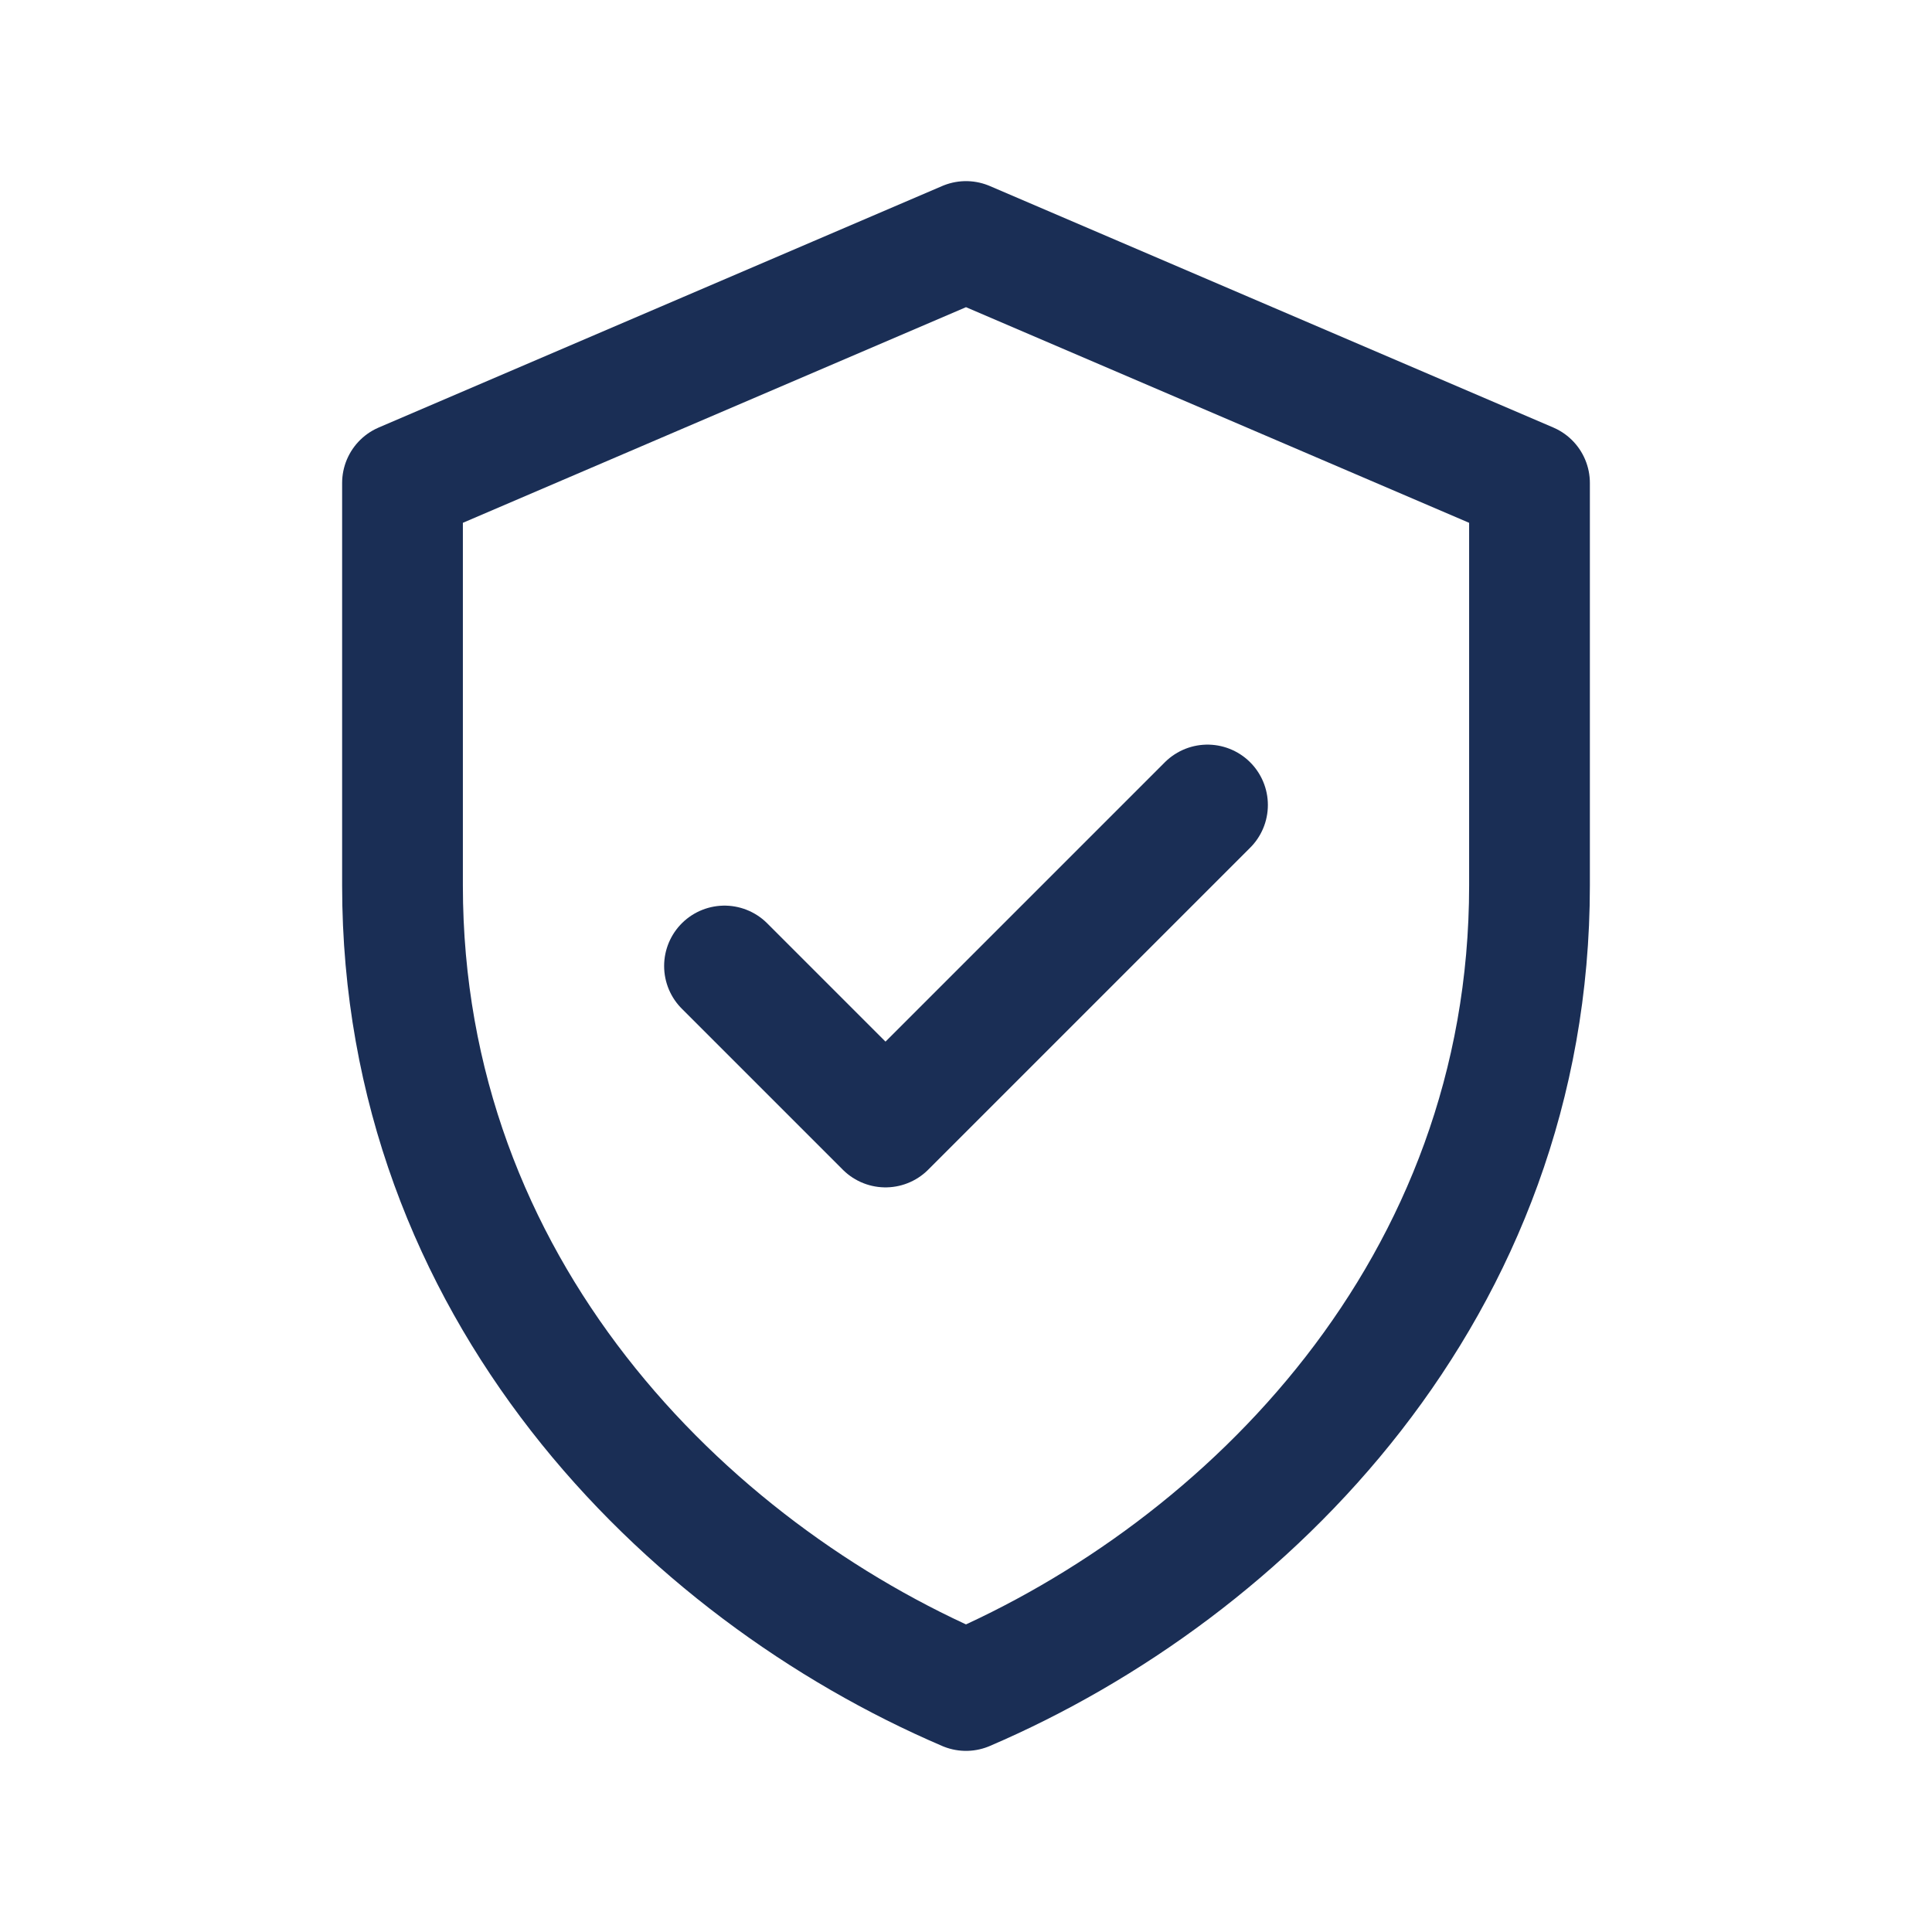
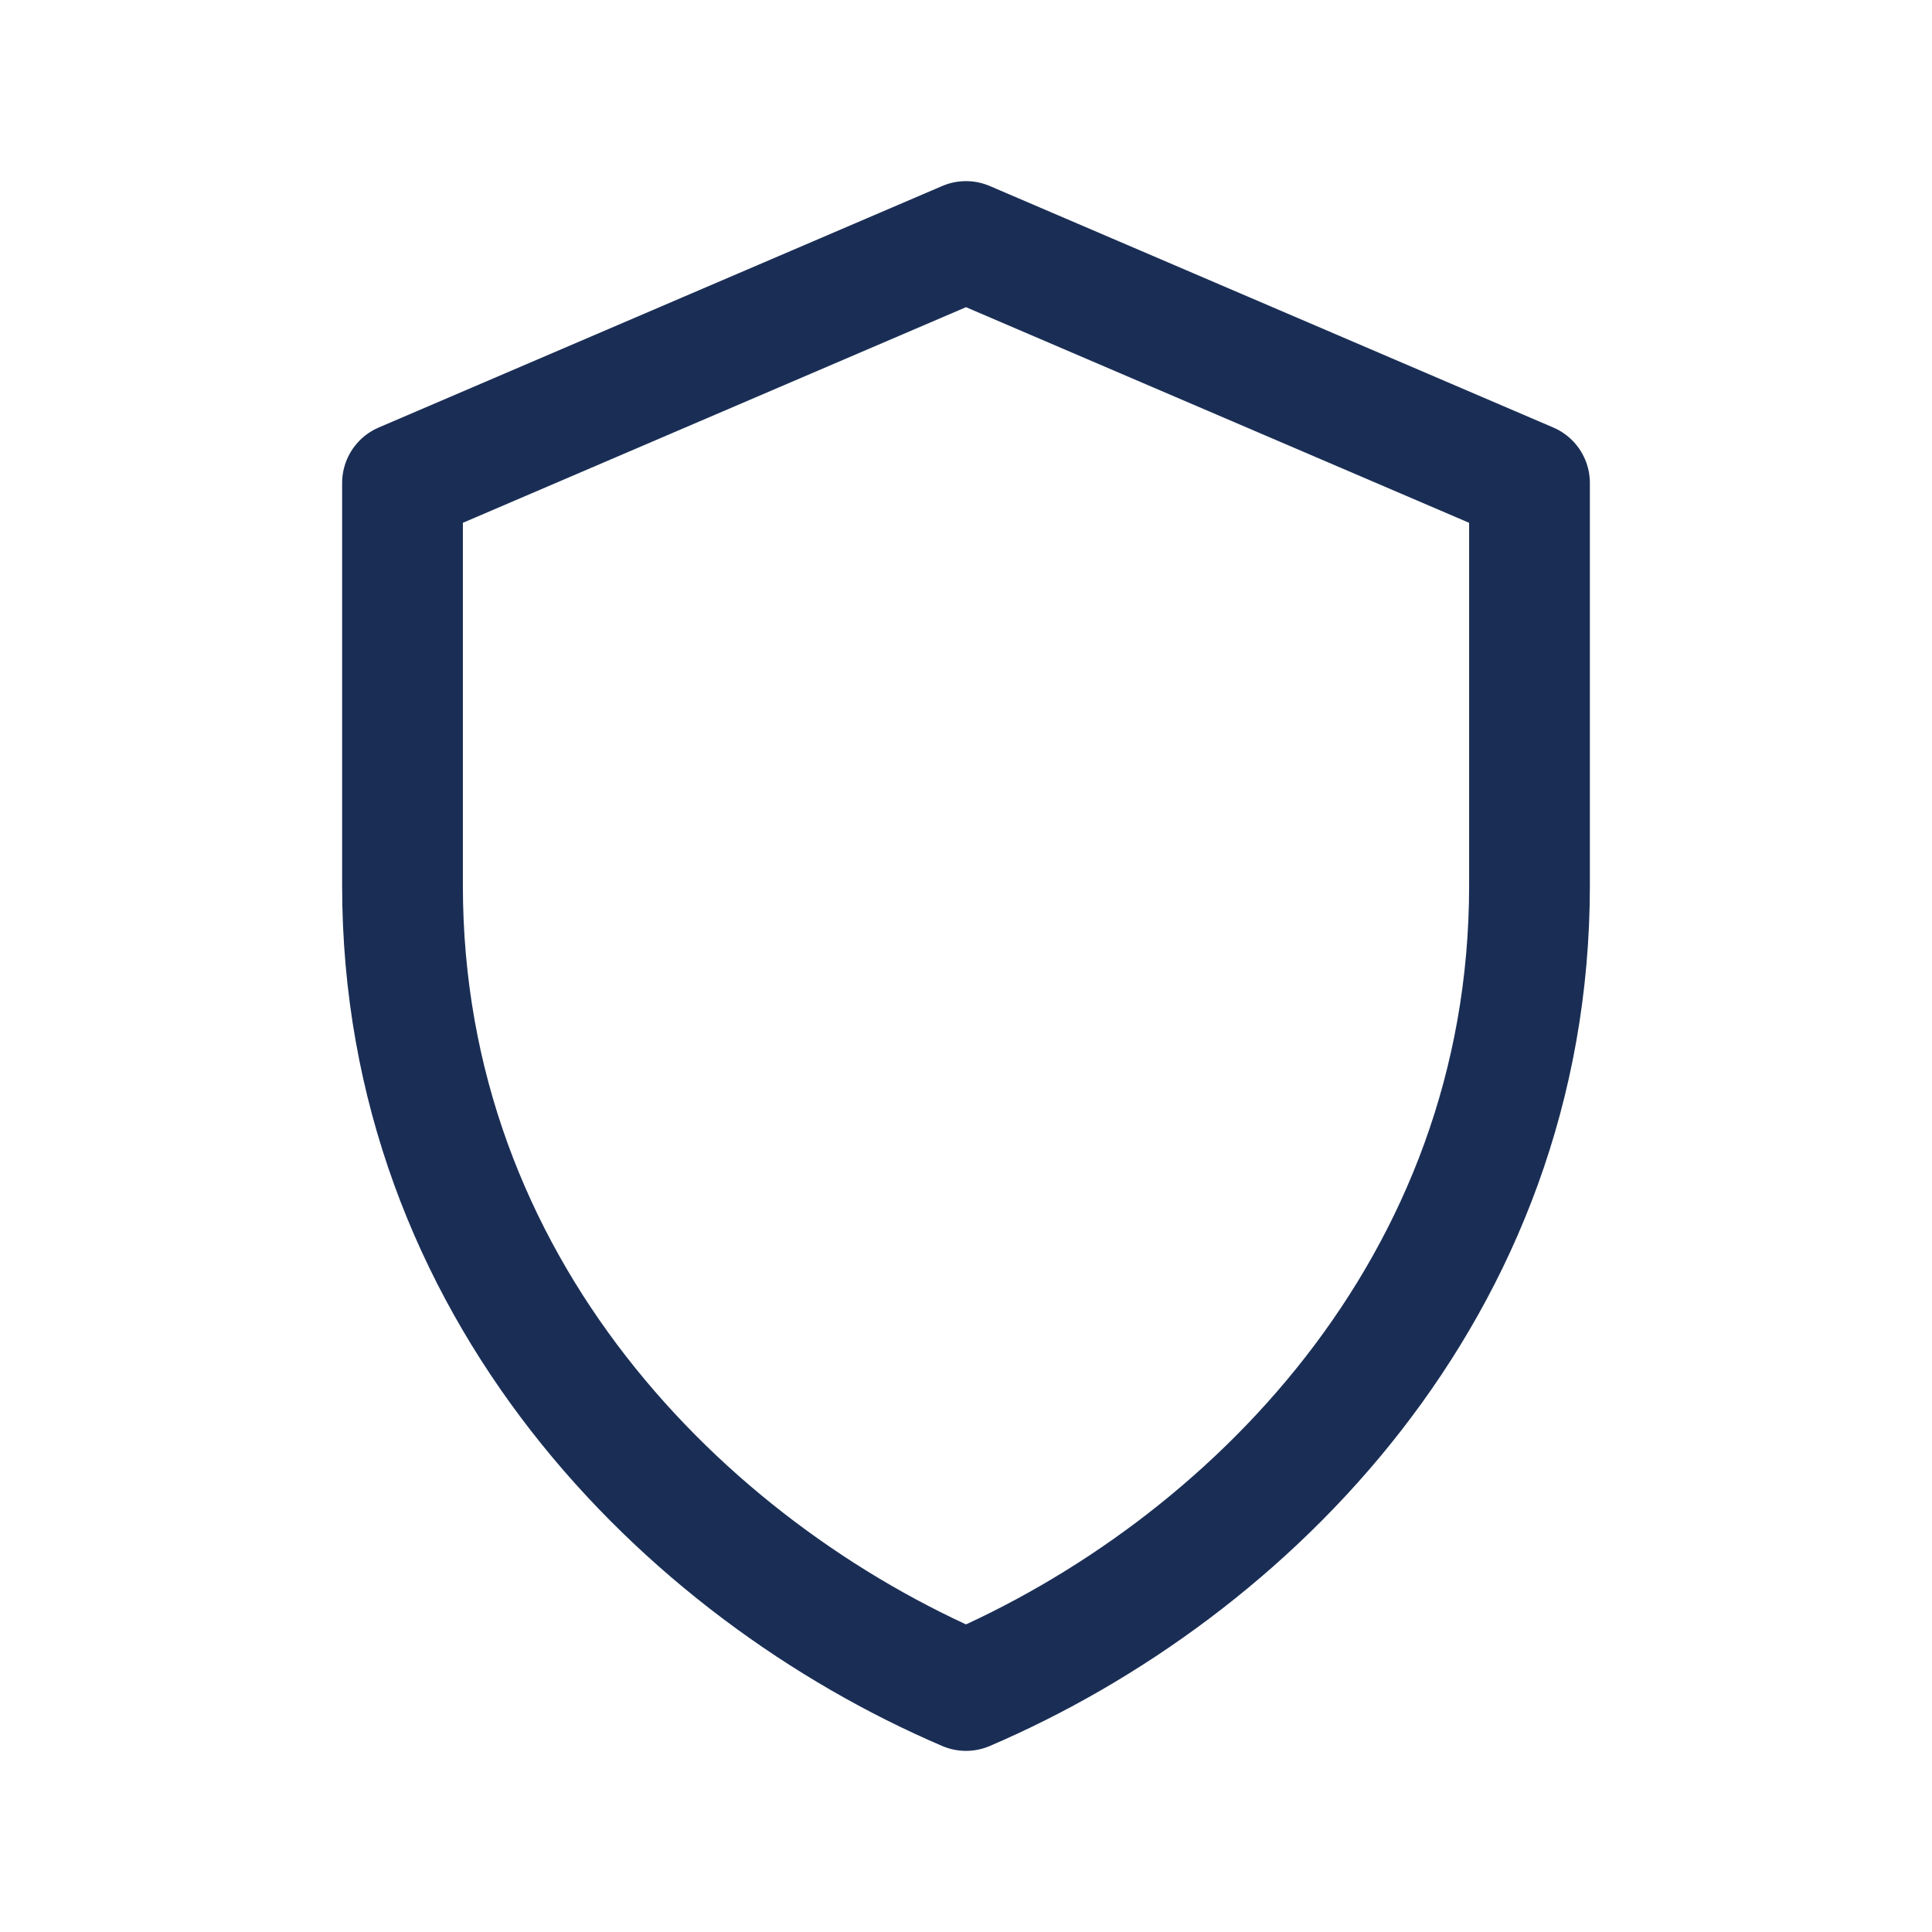
<svg xmlns="http://www.w3.org/2000/svg" viewBox="0 0 24 24" width="24" height="24">
  <g fill="none" stroke="#1A2E55" stroke-width="1.5" stroke-linecap="round" stroke-linejoin="round">
-     <path d="M12 3l7 3v5c0 5-3.5 8.5-7 10-3.5-1.5-7-5-7-10V6l7-3z" />
-     <path d="M9 12l2 2 4-4" />
+     <path d="M12 3l7 3v5c0 5-3.5 8.5-7 10-3.5-1.5-7-5-7-10V6l7-3" />
  </g>
</svg>